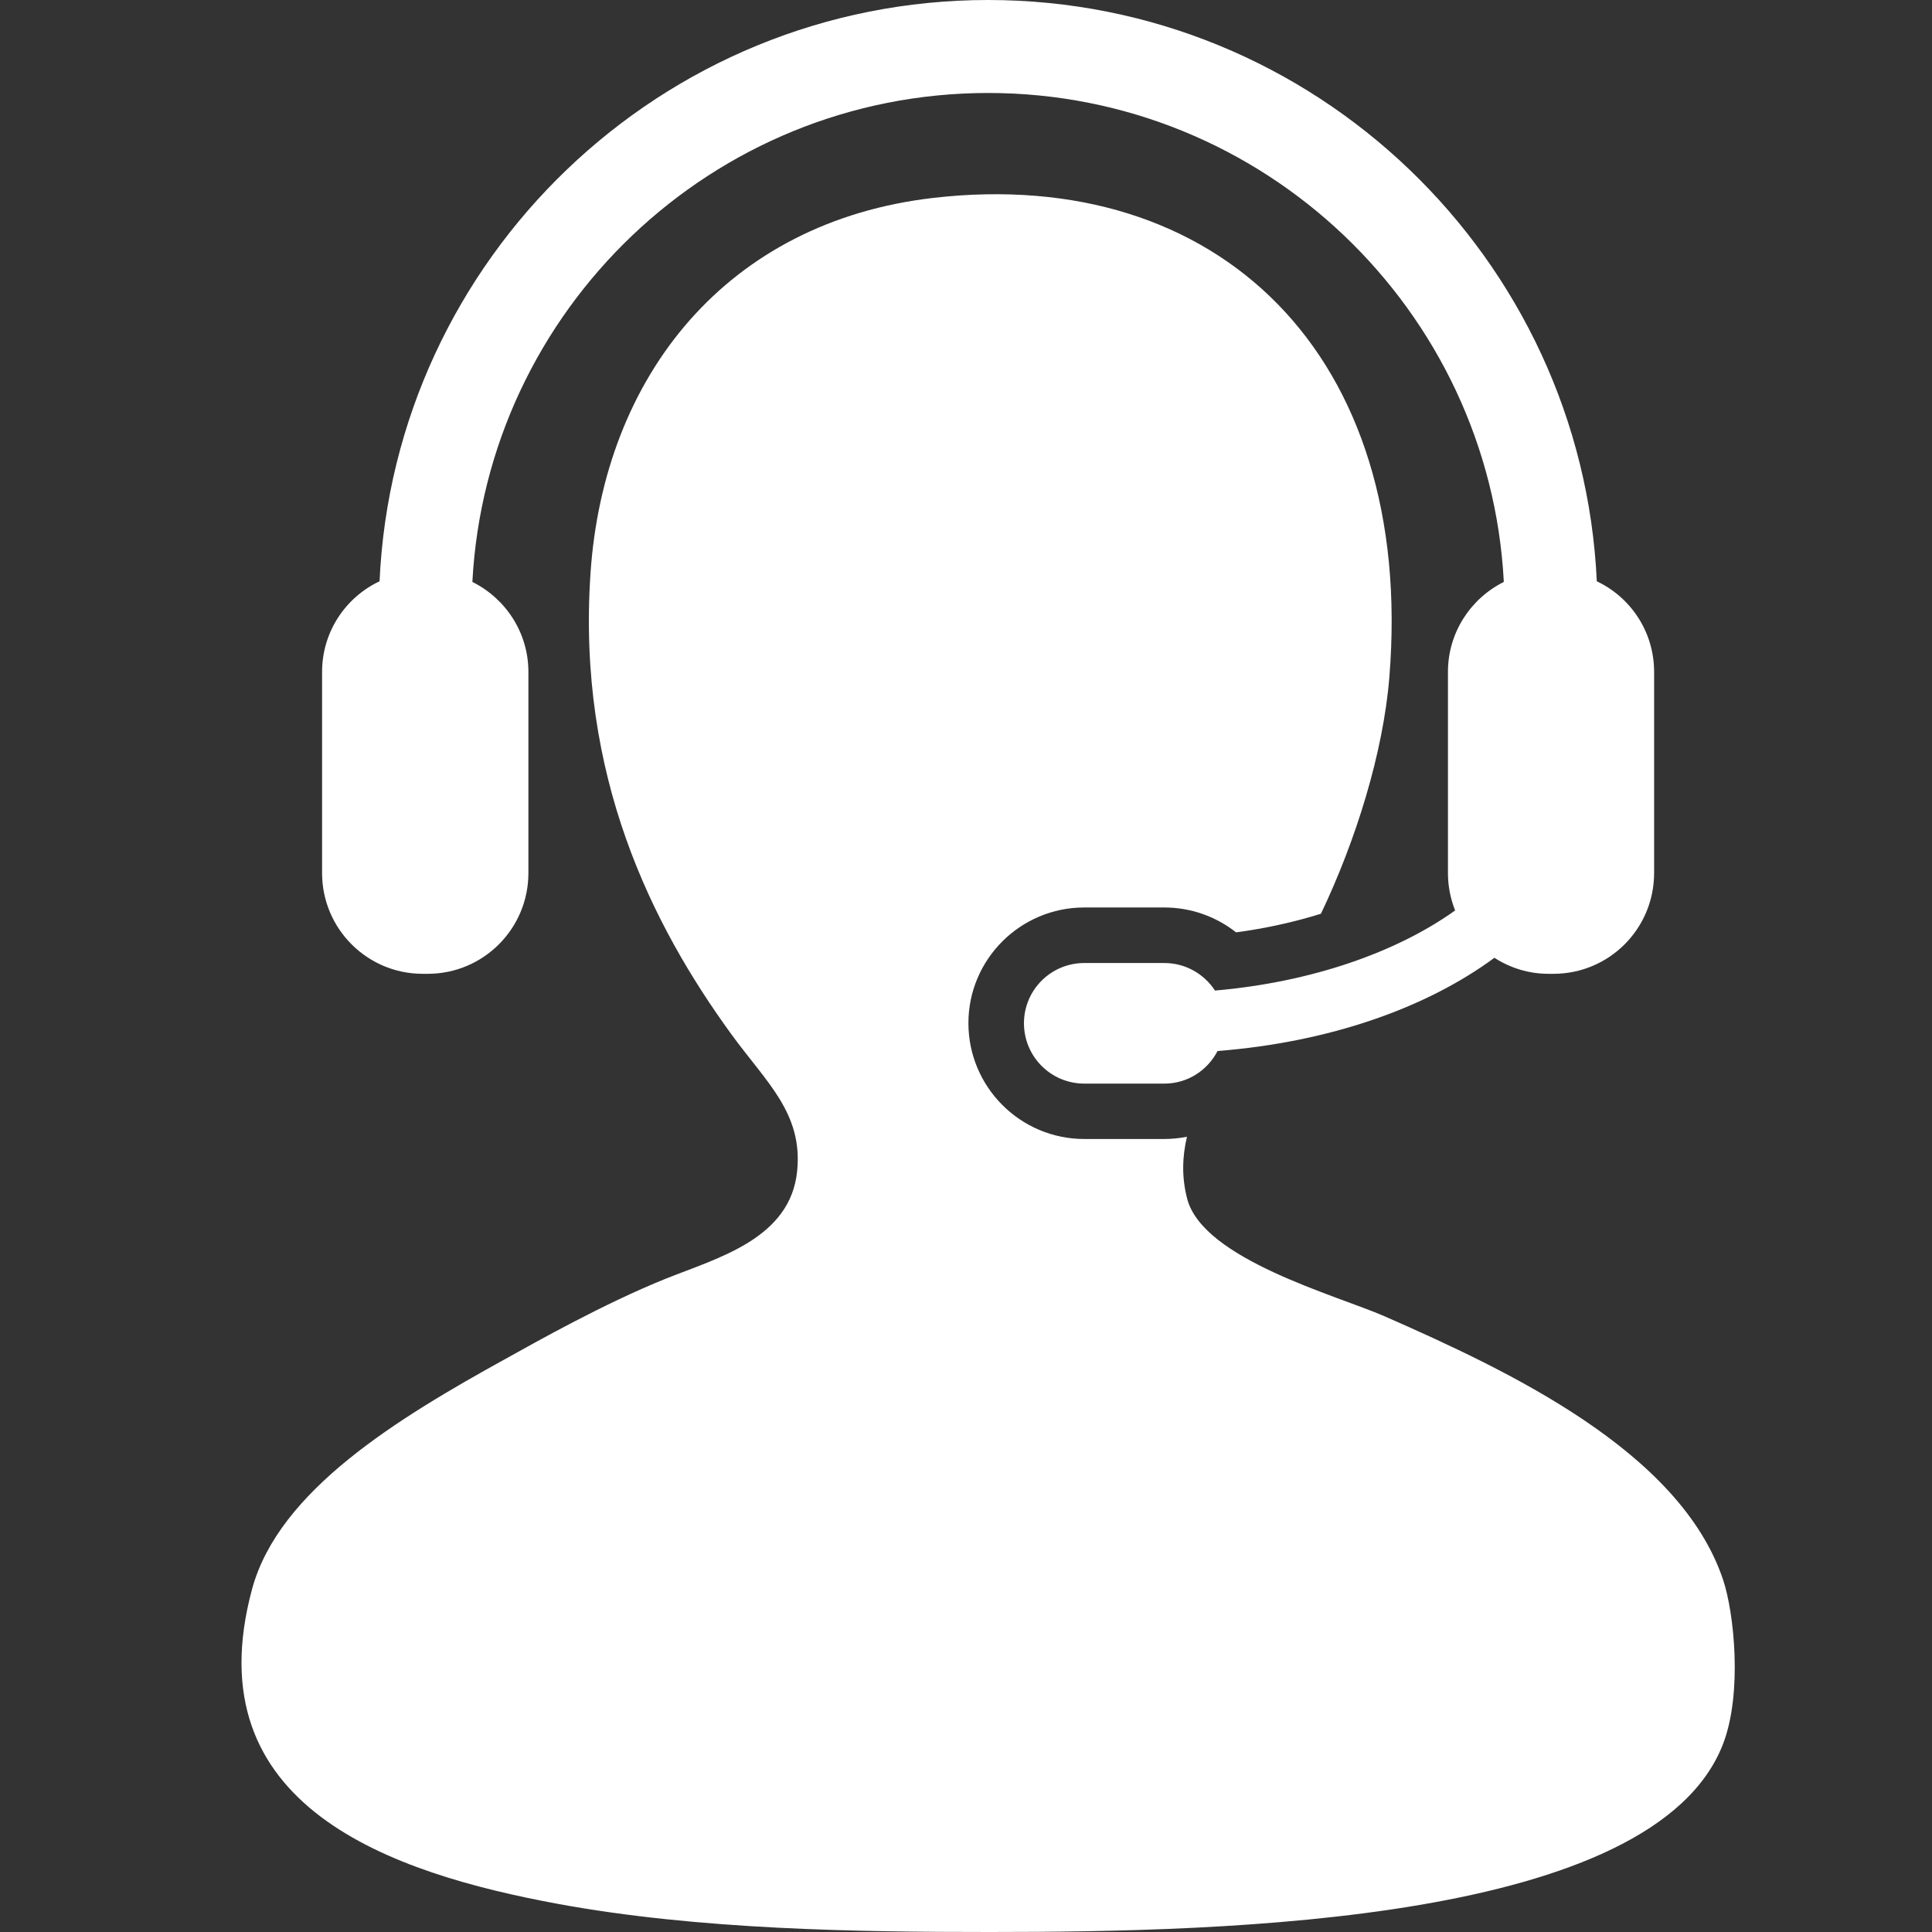
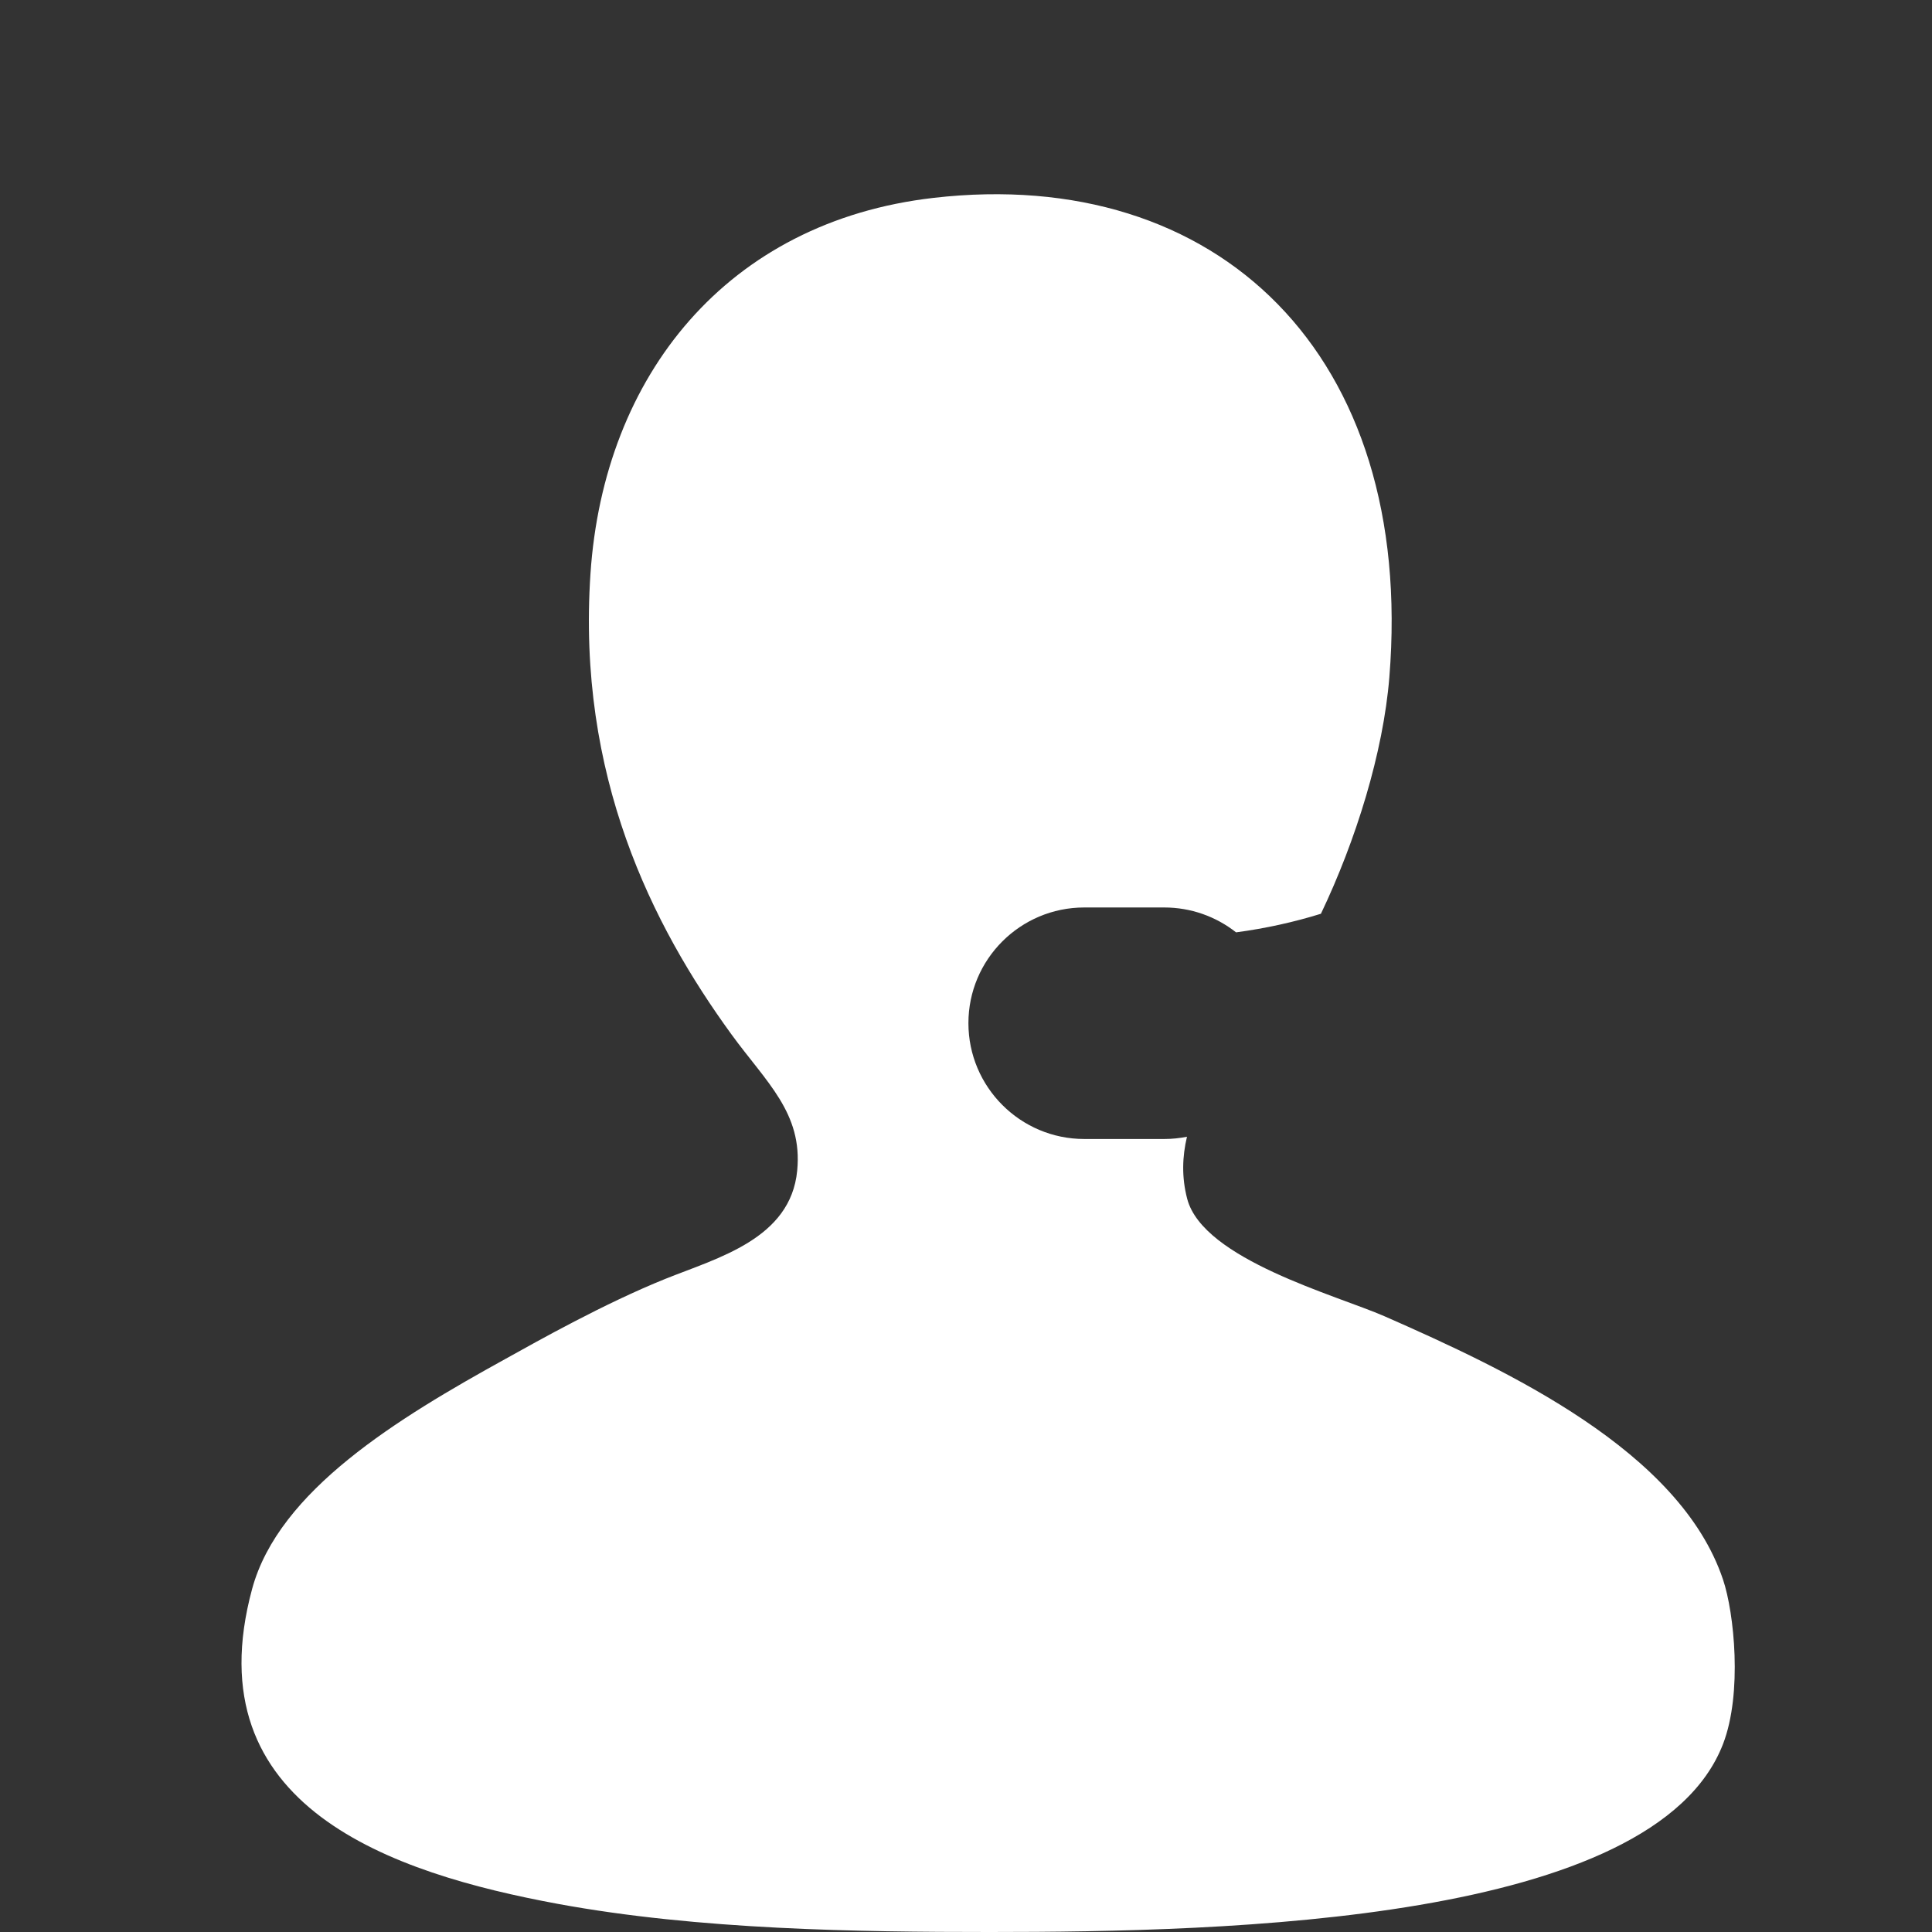
<svg xmlns="http://www.w3.org/2000/svg" width="24" height="24" viewBox="0 0 24 24" fill="none">
  <rect x="0" y="0" width="24" height="24" fill="#333333" stroke="none" />
  <path d="M21.404 19.622C20.867 18.023 18.727 17.023 17.201 16.352C16.603 16.09 14.947 15.646 14.748 14.893C14.677 14.622 14.687 14.366 14.745 14.121C14.653 14.139 14.56 14.149 14.463 14.149H13.469C12.675 14.149 12.03 13.503 12.03 12.71C12.03 11.917 12.675 11.273 13.469 11.273H14.463C14.792 11.273 15.103 11.384 15.355 11.582C15.723 11.533 16.078 11.454 16.409 11.351C16.844 10.44 17.183 9.35 17.259 8.413C17.584 4.4 15.124 2.052 11.597 2.458C9.032 2.753 7.5 4.665 7.335 7.127C7.167 9.637 8.098 11.49 9.086 12.849C9.519 13.444 9.973 13.826 9.903 14.542C9.822 15.389 8.917 15.625 8.269 15.885C7.502 16.194 6.675 16.661 6.284 16.878C4.94 17.62 3.464 18.515 3.132 19.738C2.397 22.45 4.878 23.271 6.927 23.65C8.684 23.974 10.667 24 12.297 24C15.246 24 20.549 23.882 21.404 21.665C21.647 21.036 21.543 20.034 21.404 19.622Z" fill="white" />
-   <path d="M15.093 12.305C14.958 12.099 14.727 11.963 14.464 11.963H13.47C13.055 11.963 12.72 12.298 12.72 12.711C12.72 13.125 13.055 13.461 13.47 13.461H14.464C14.754 13.461 15.001 13.295 15.125 13.056C16.511 12.947 17.717 12.523 18.564 11.898C18.758 12.023 18.988 12.097 19.236 12.097H19.298C19.989 12.097 20.548 11.537 20.548 10.845V8.347C20.548 7.849 20.257 7.42 19.836 7.221C19.652 3.209 16.332 0 12.275 0C8.219 0 4.897 3.209 4.715 7.221C4.293 7.42 4.001 7.849 4.001 8.347V10.845C4.001 11.537 4.561 12.097 5.251 12.097H5.314C6.004 12.097 6.564 11.537 6.564 10.845V8.347C6.564 7.857 6.28 7.434 5.868 7.229C6.047 3.849 8.851 1.155 12.275 1.155C15.697 1.155 18.504 3.849 18.681 7.229C18.27 7.434 17.987 7.857 17.987 8.347V10.845C17.987 11.011 18.019 11.165 18.076 11.31C17.347 11.831 16.287 12.202 15.093 12.305Z" fill="white" />
</svg>